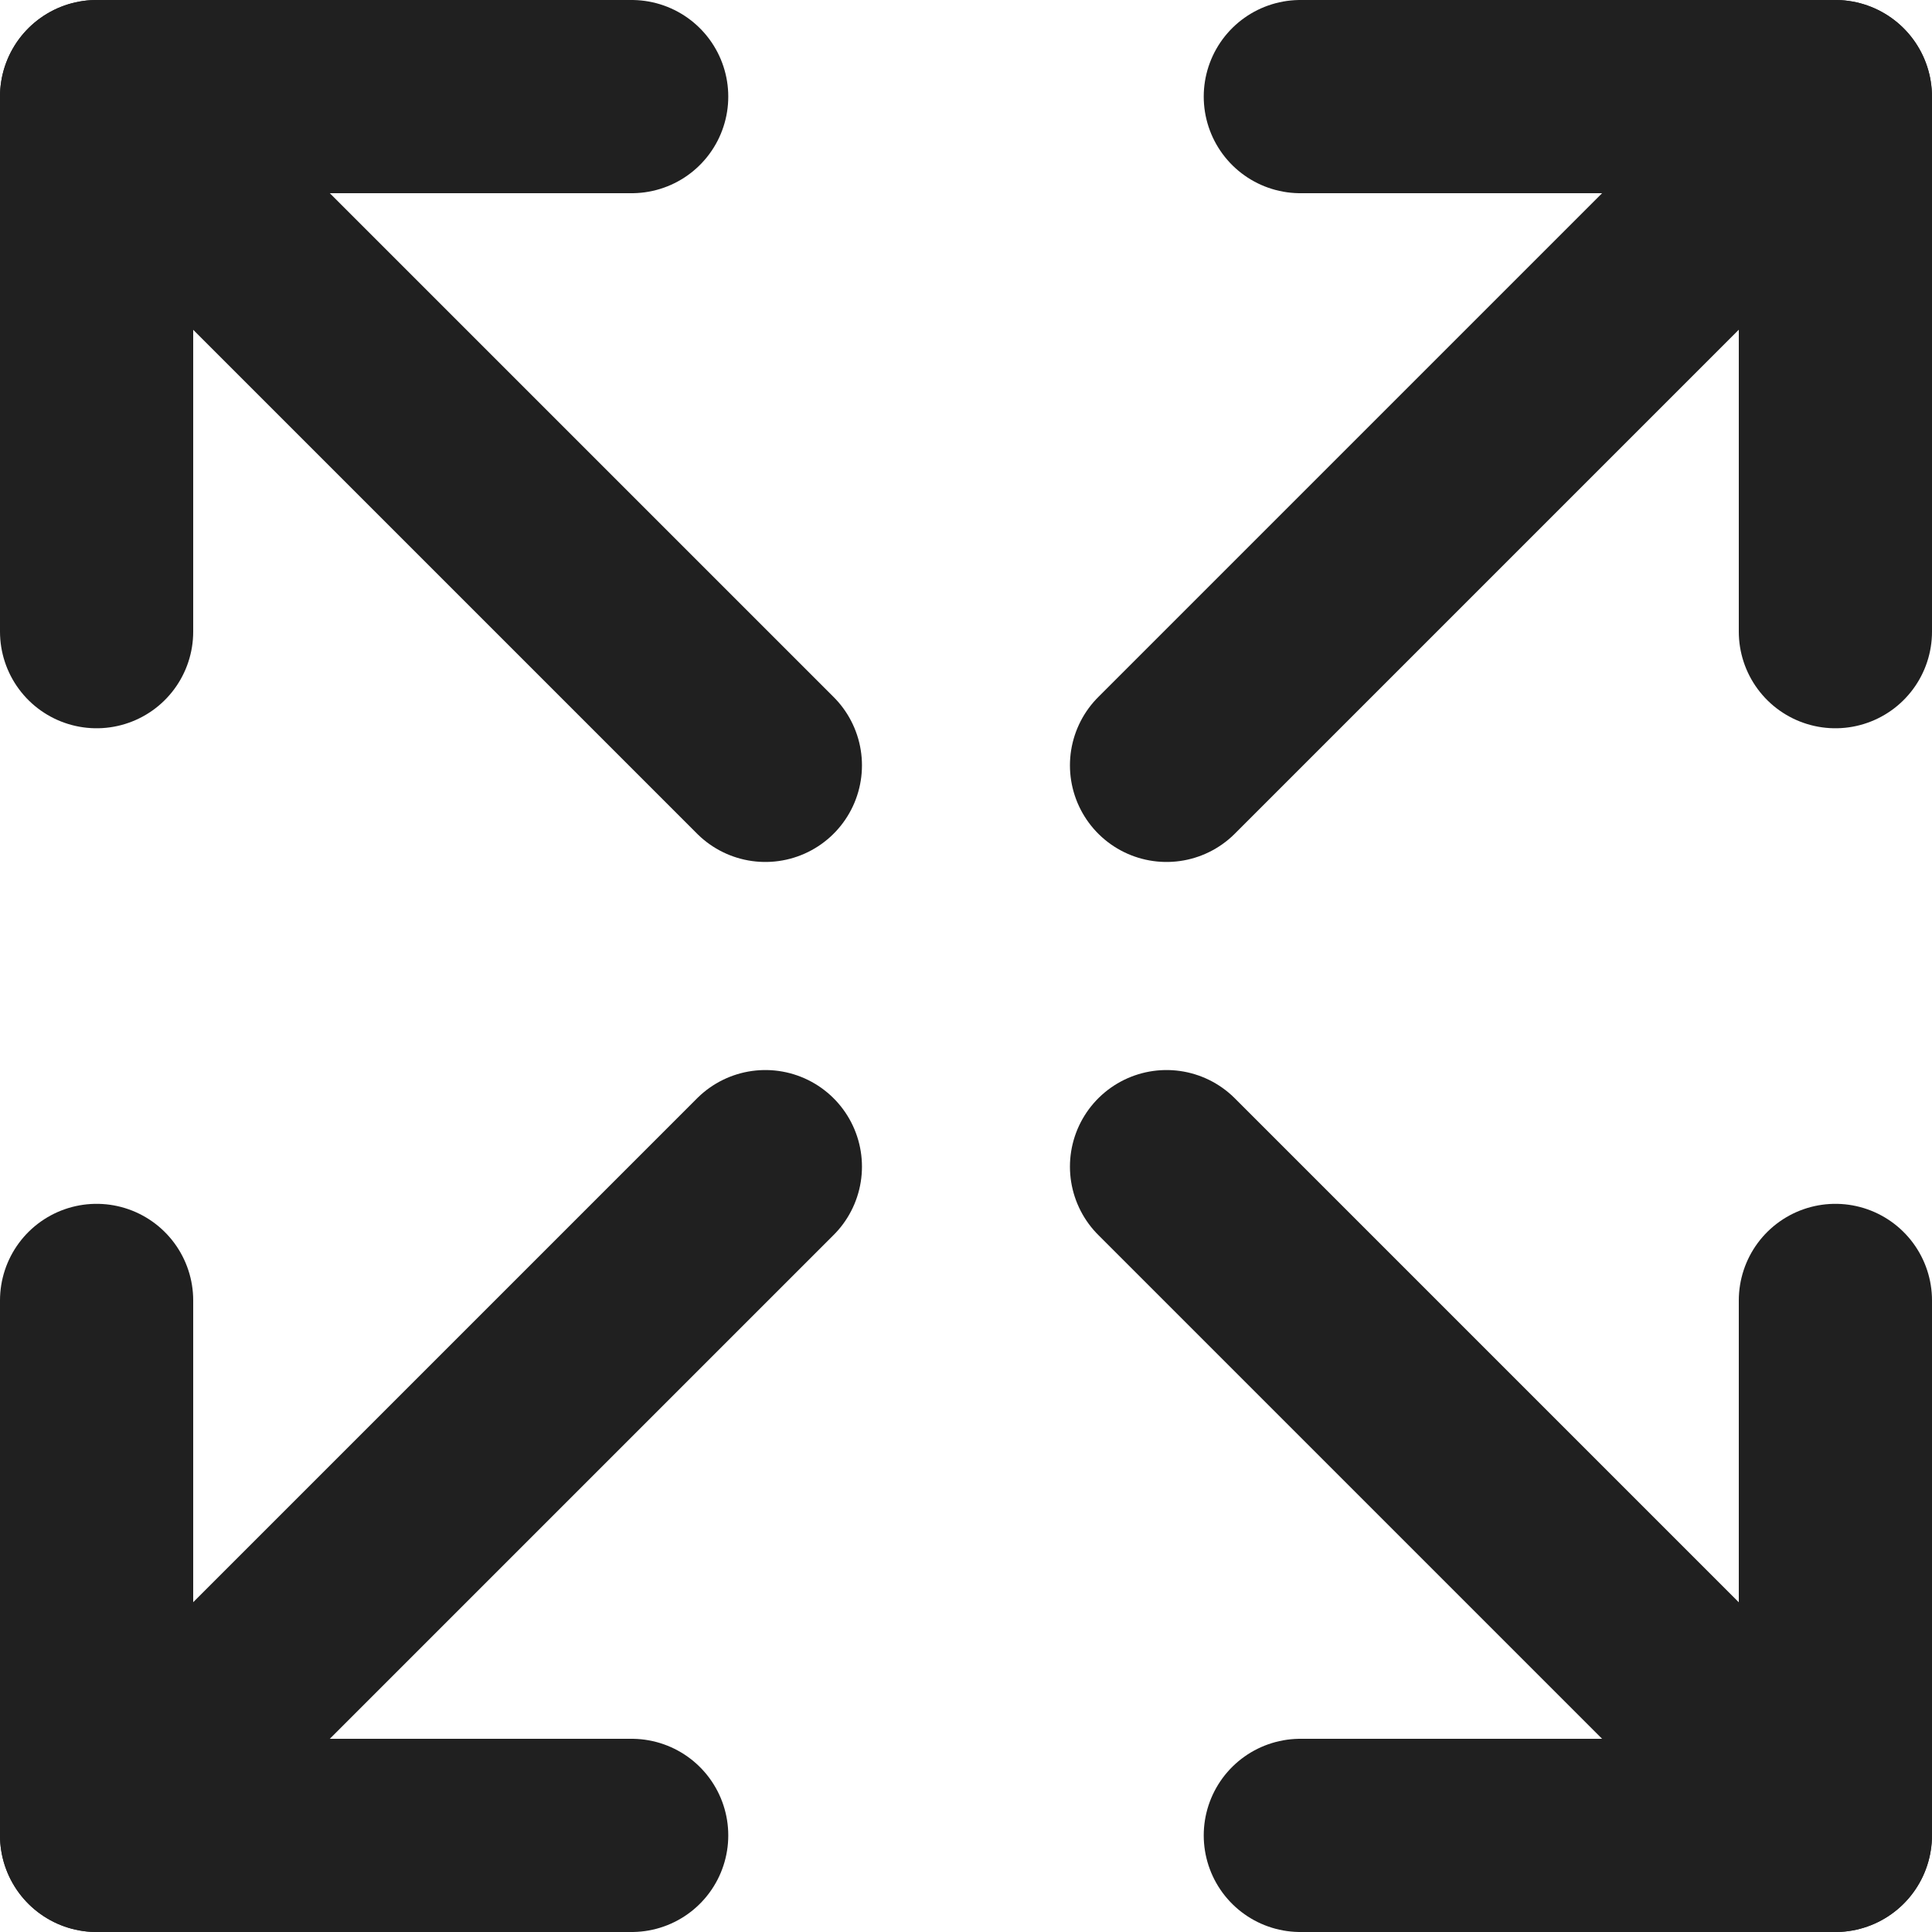
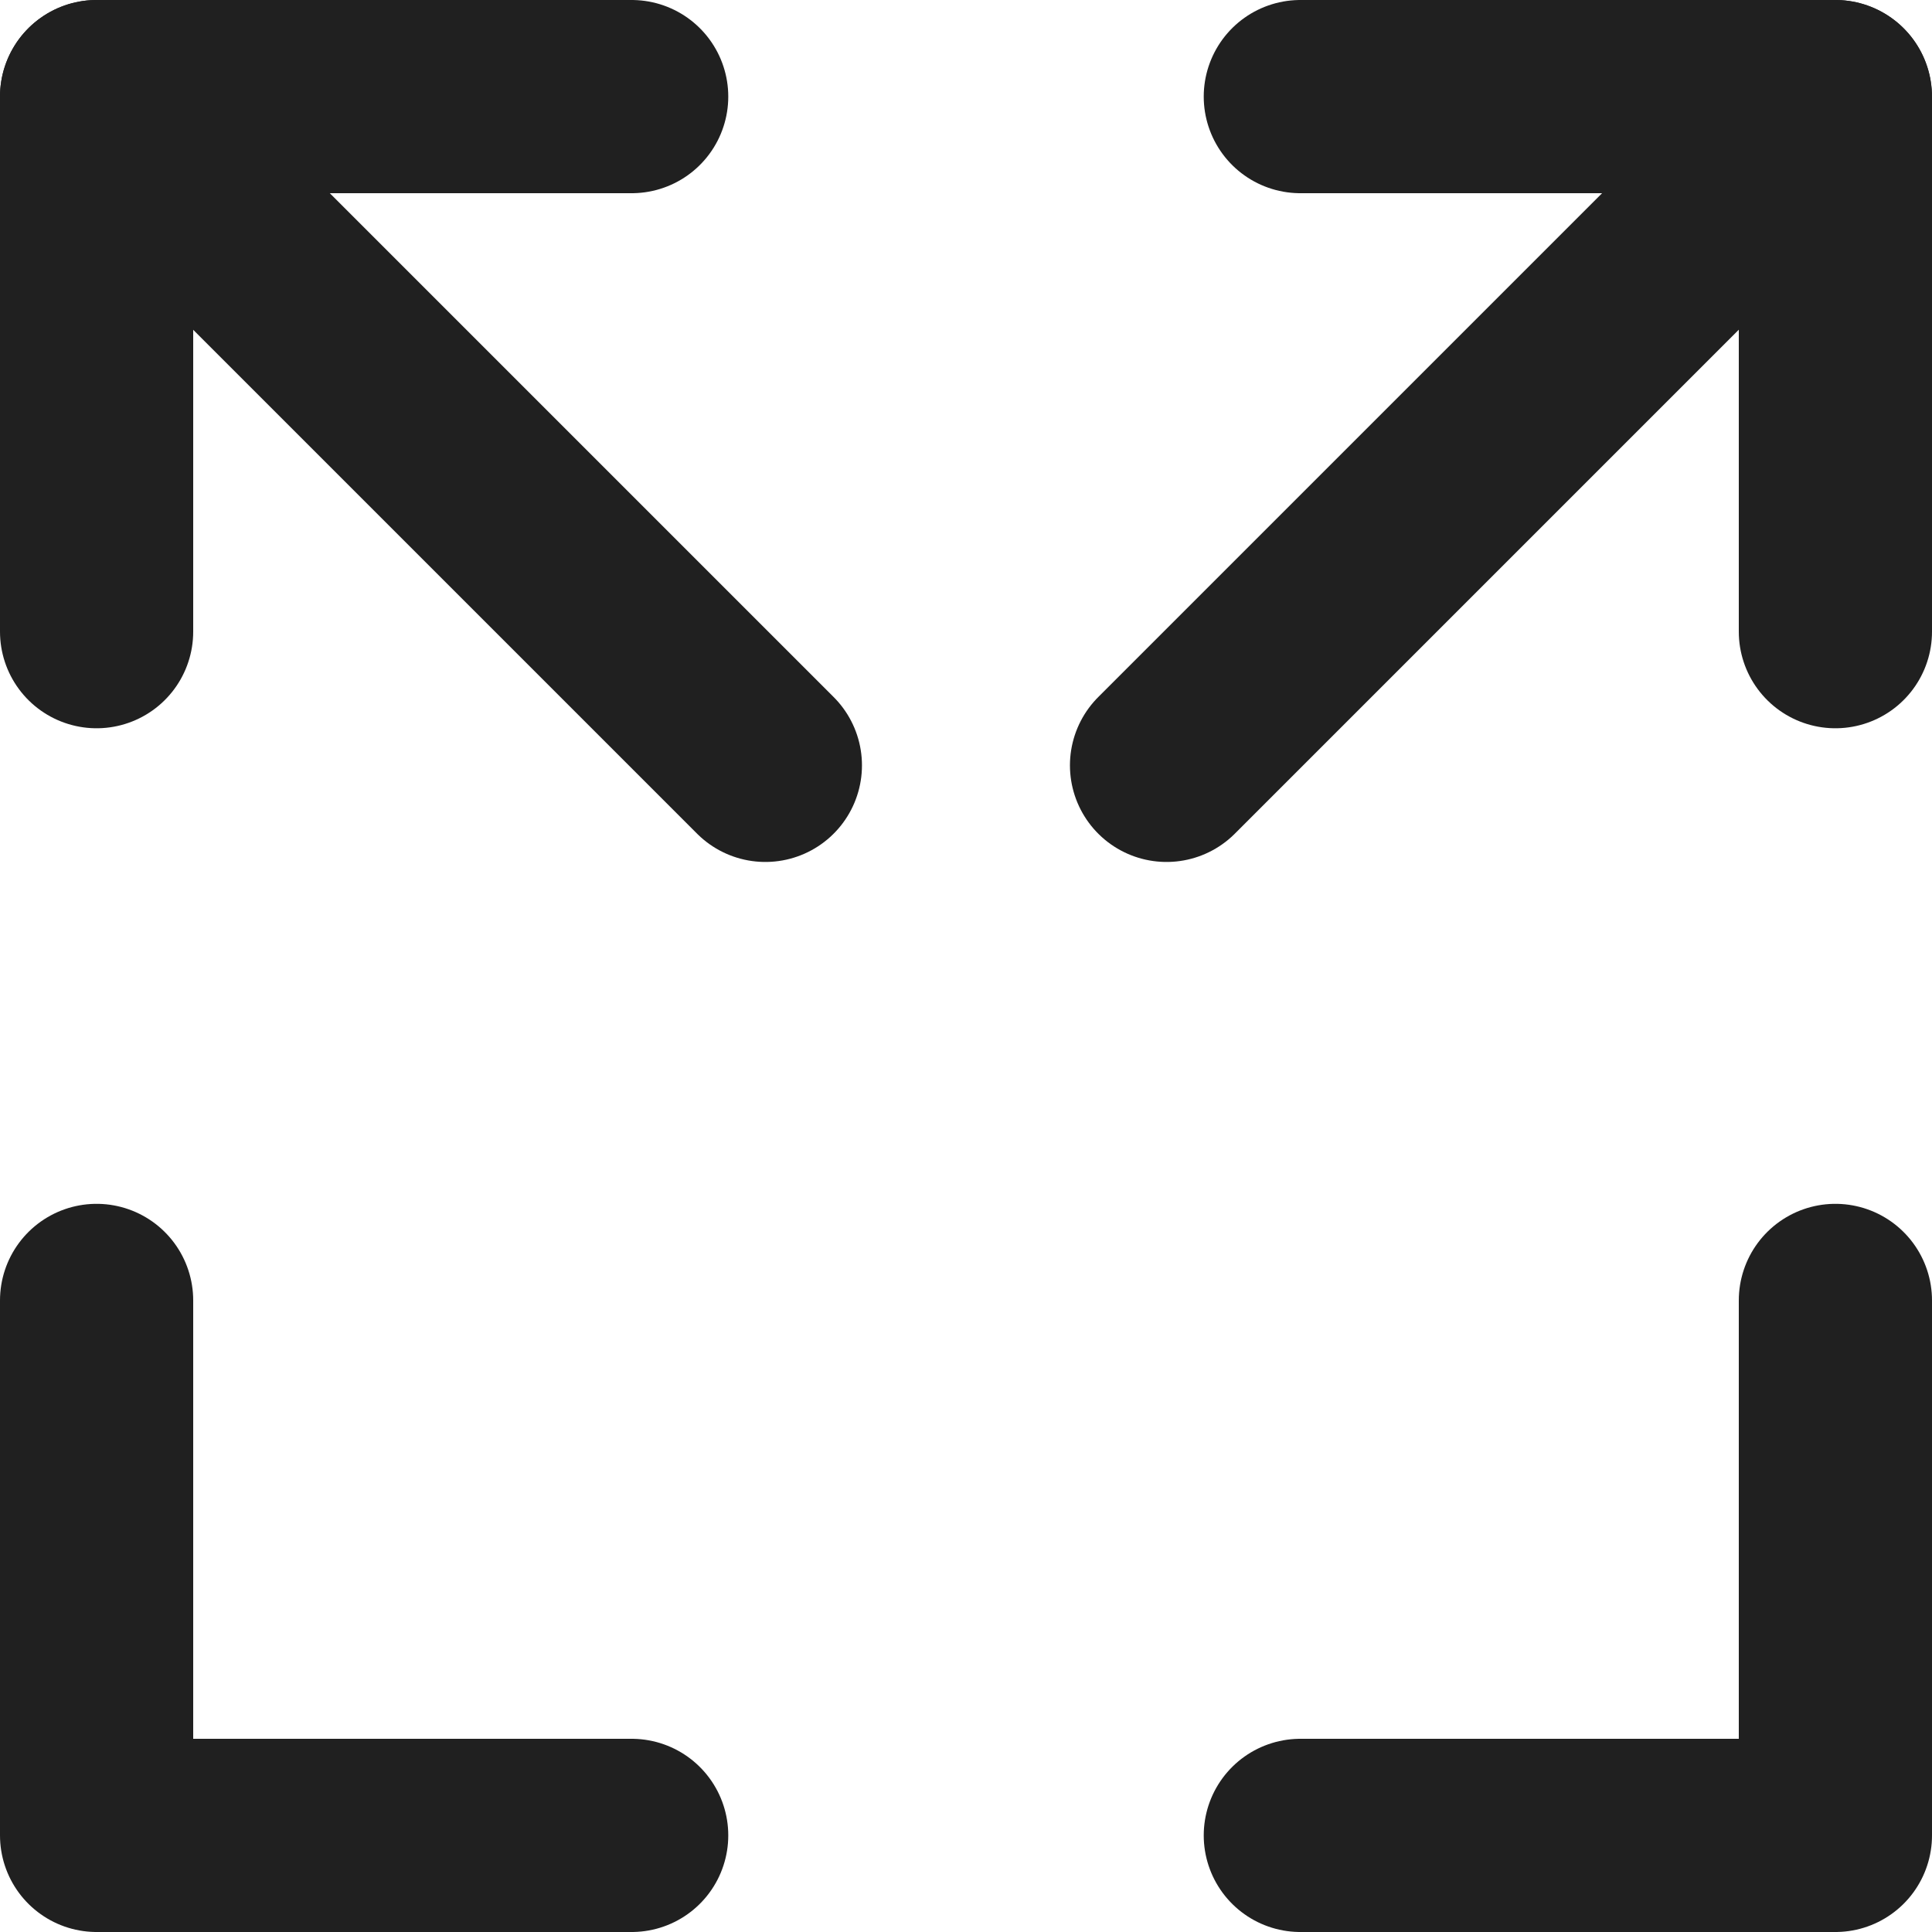
<svg xmlns="http://www.w3.org/2000/svg" width="20" height="20" viewBox="0 0 20 20" fill="none">
  <path d="M12.076 7.923L18.999 1" stroke="#202020" stroke-width="2" stroke-linecap="round" stroke-linejoin="round" />
  <path d="M13.461 1H19V6.539" stroke="#202020" stroke-width="2" stroke-linecap="round" stroke-linejoin="round" />
  <path d="M7.923 7.923L1 1" stroke="#202020" stroke-width="2" stroke-linecap="round" stroke-linejoin="round" />
  <path d="M6.539 1H1V6.539" stroke="#202020" stroke-width="2" stroke-linecap="round" stroke-linejoin="round" />
-   <path d="M12.076 12.077L18.999 19" stroke="#202020" stroke-width="2" stroke-linecap="round" stroke-linejoin="round" />
  <path d="M13.461 19H19V13.462" stroke="#202020" stroke-width="2" stroke-linecap="round" stroke-linejoin="round" />
-   <path d="M7.923 12.077L1 19" stroke="#202020" stroke-width="2" stroke-linecap="round" stroke-linejoin="round" />
  <path d="M6.539 19H1V13.462" stroke="#202020" stroke-width="2" stroke-linecap="round" stroke-linejoin="round" />
</svg>